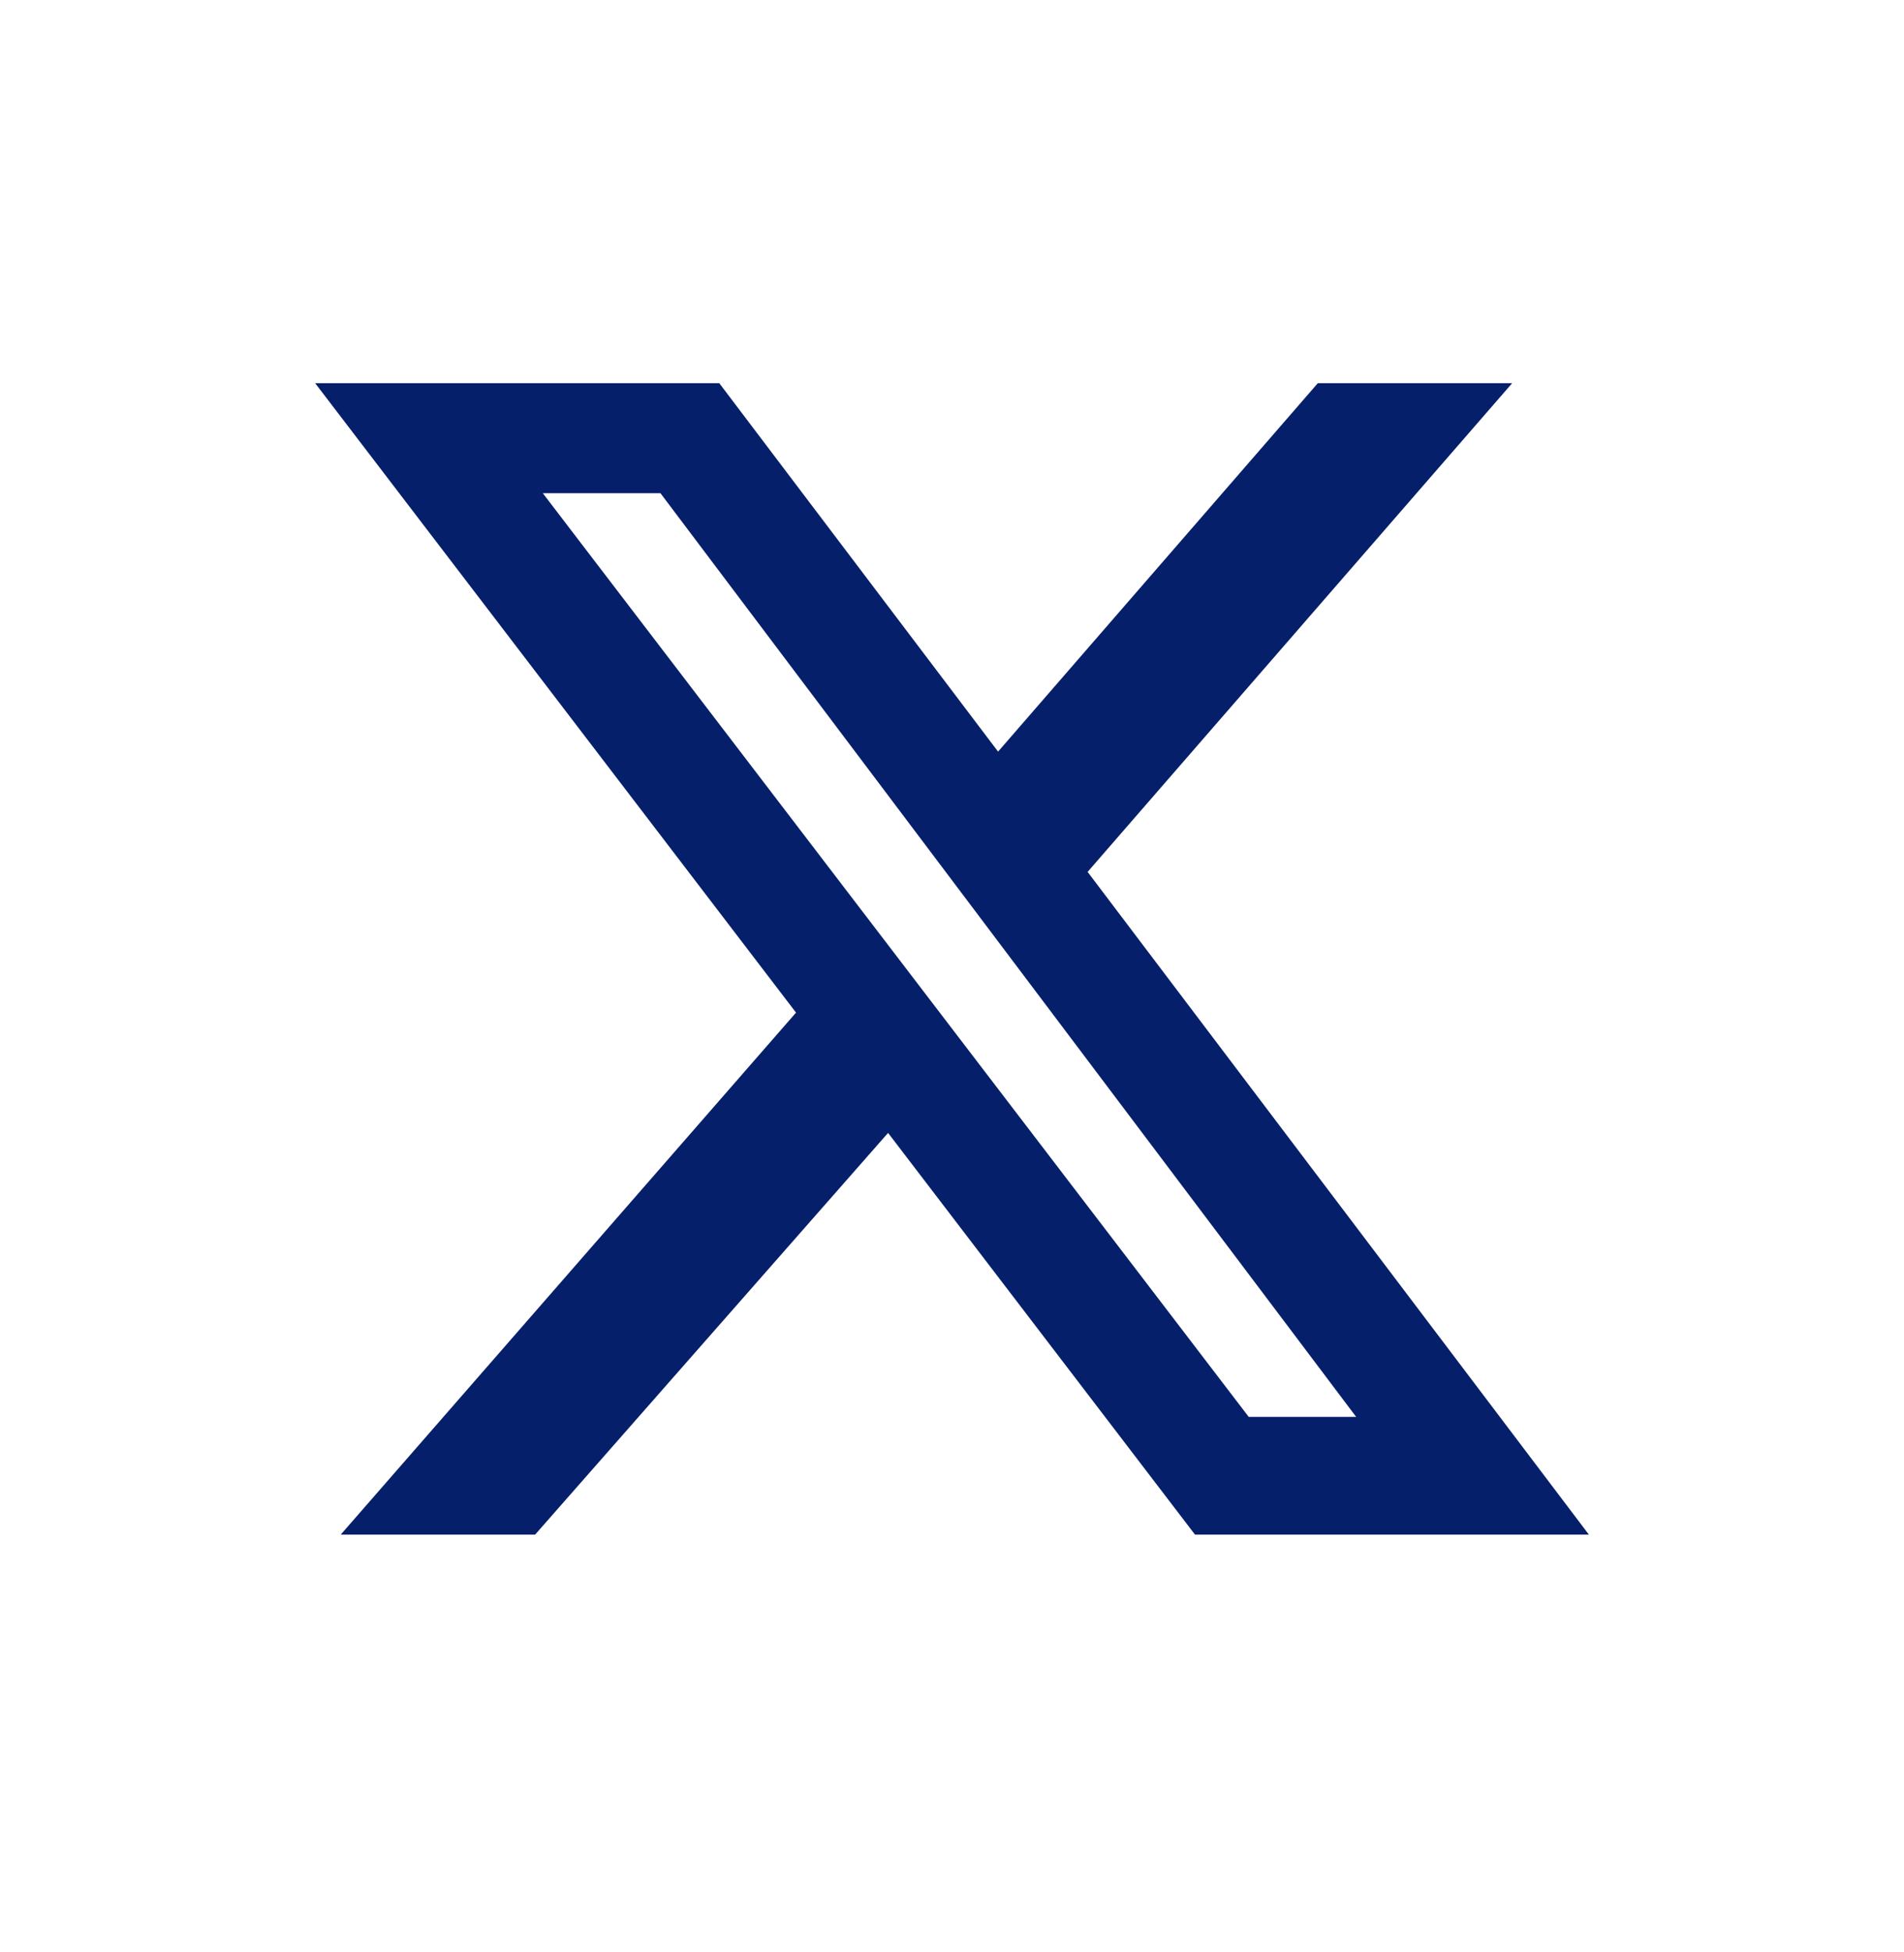
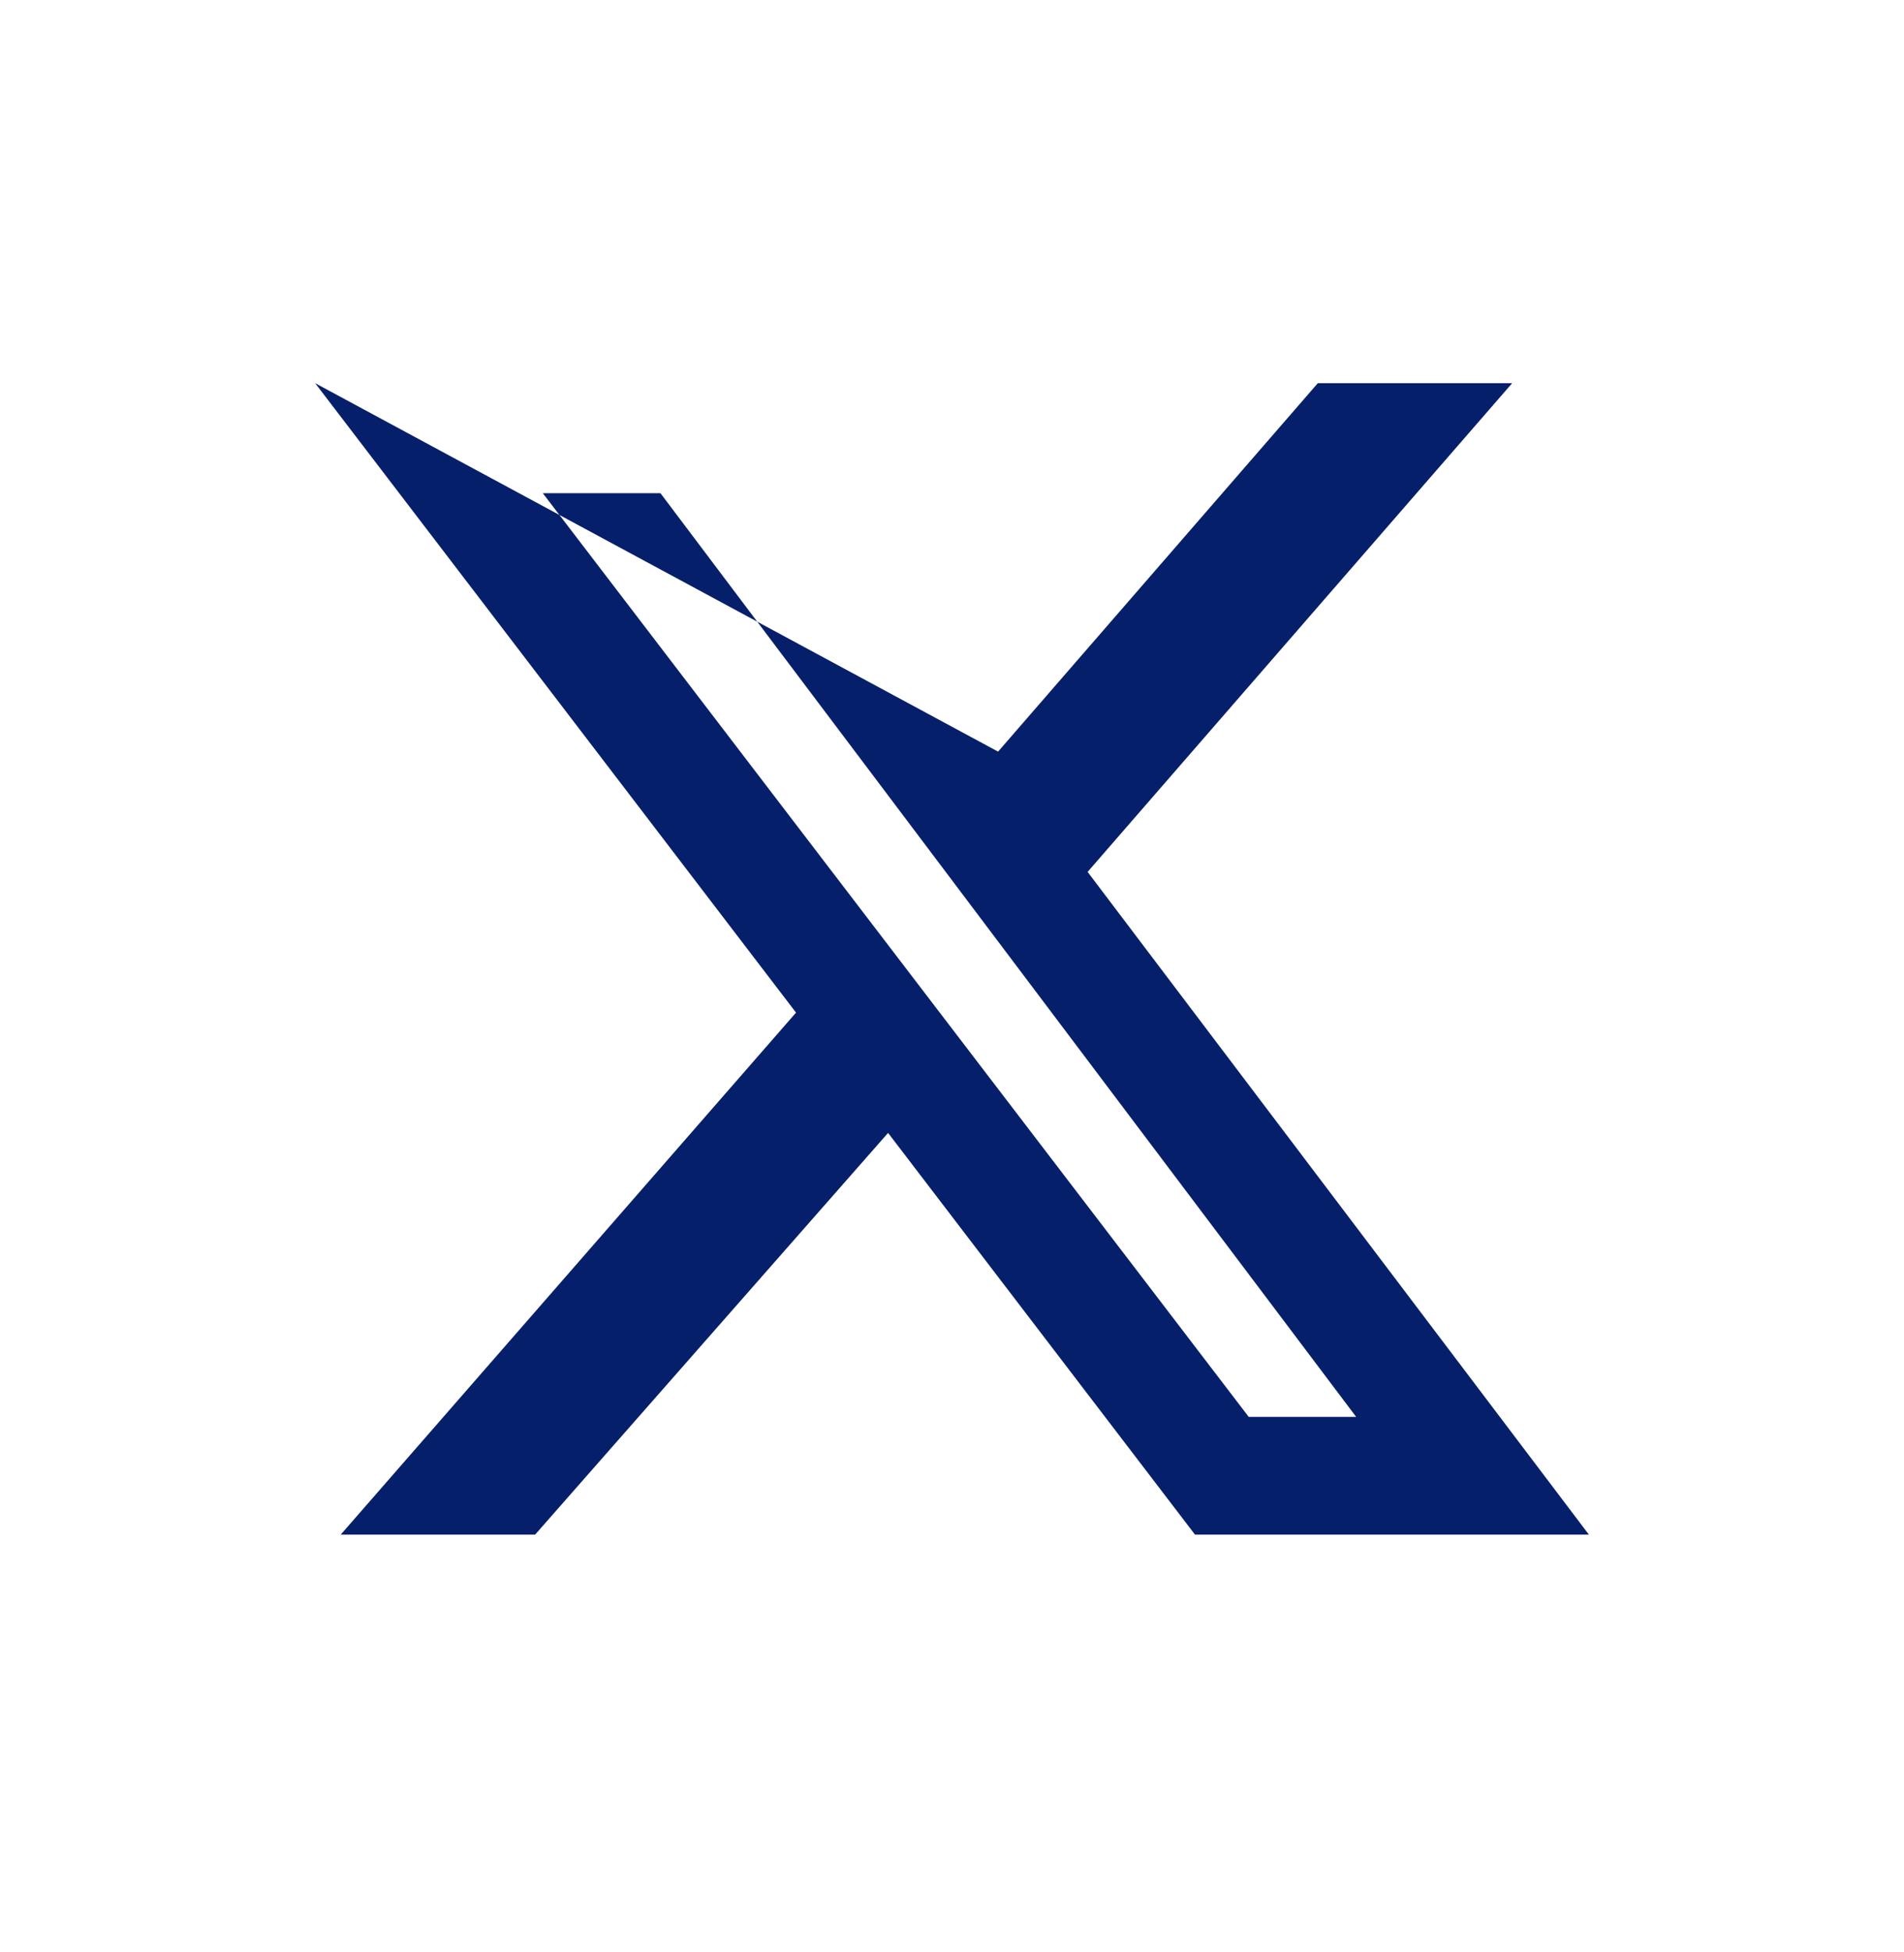
<svg xmlns="http://www.w3.org/2000/svg" width="40" height="41" viewBox="0 0 40 41" fill="none">
-   <path d="M27.685 8.047H31.768L22.849 18.31L33.38 32.227H25.105L18.657 23.791L11.242 32.227H7.158L16.723 21.265L6.621 8.047H15.111L20.968 15.784L27.685 8.047ZM26.234 29.755H28.491L13.875 10.357H11.403L26.234 29.755Z" fill="#061F6A" />
+   <path d="M27.685 8.047H31.768L22.849 18.31L33.38 32.227H25.105L18.657 23.791L11.242 32.227H7.158L16.723 21.265L6.621 8.047L20.968 15.784L27.685 8.047ZM26.234 29.755H28.491L13.875 10.357H11.403L26.234 29.755Z" fill="#061F6A" />
</svg>